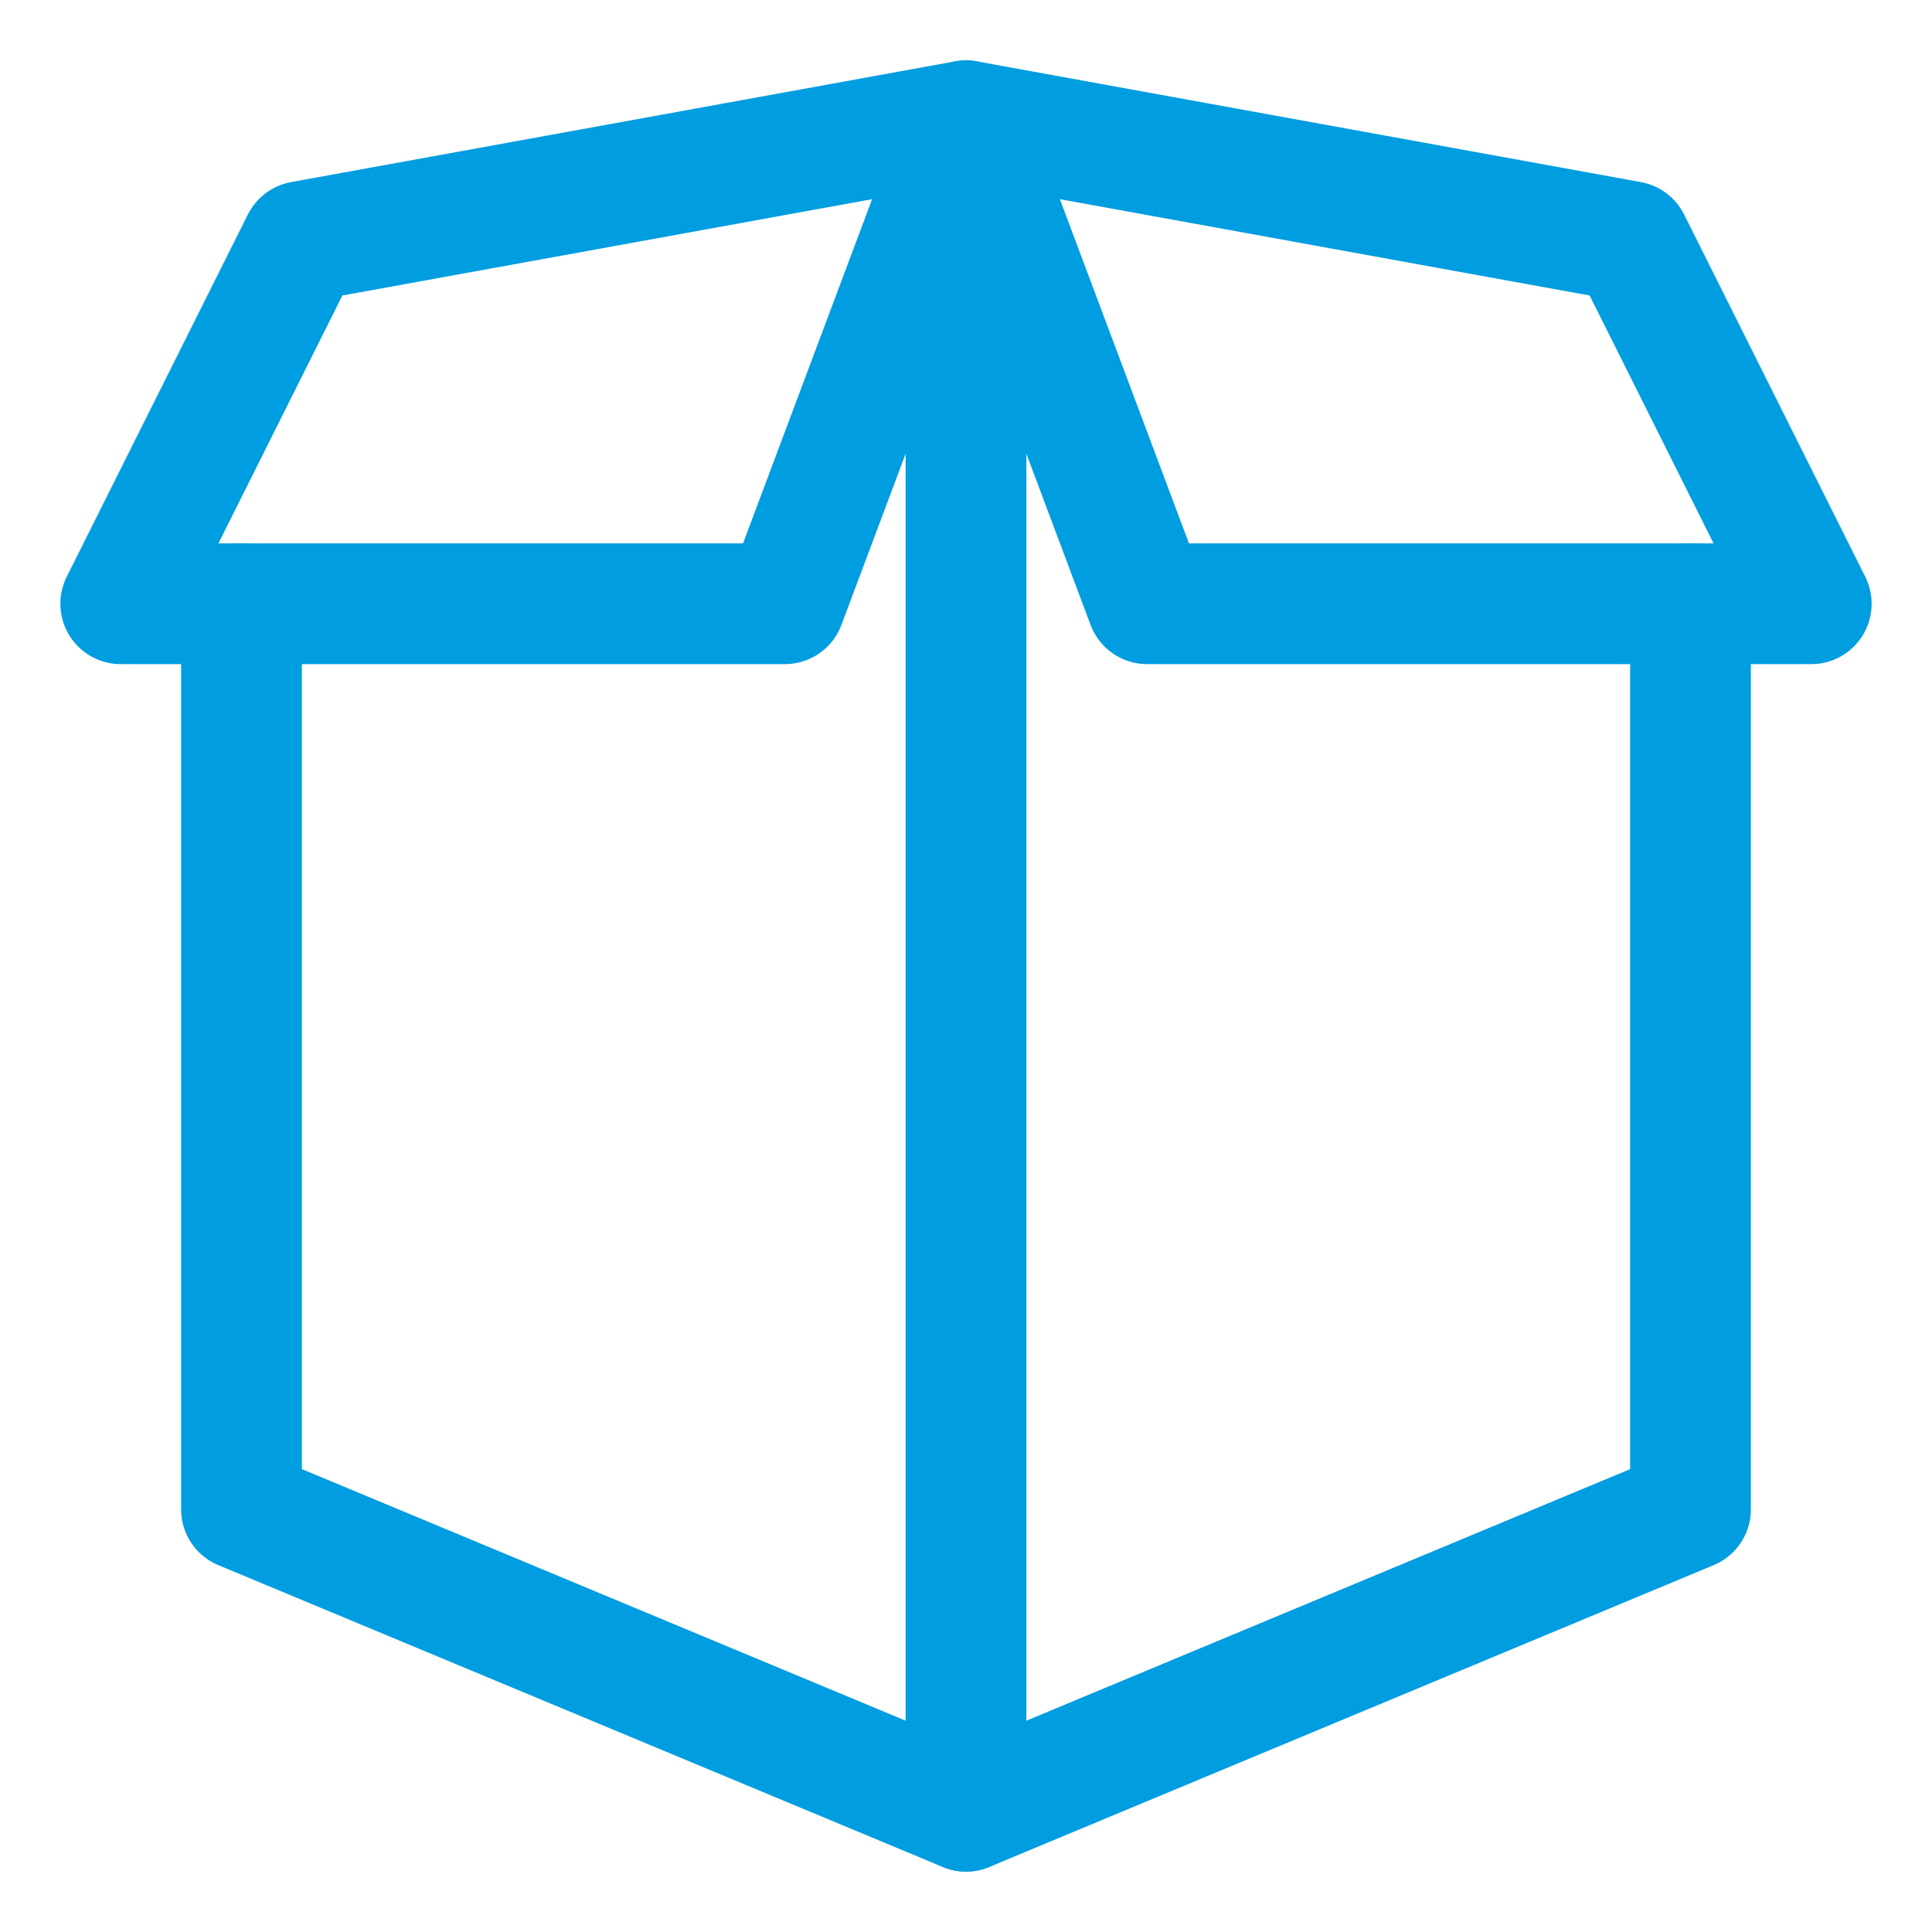
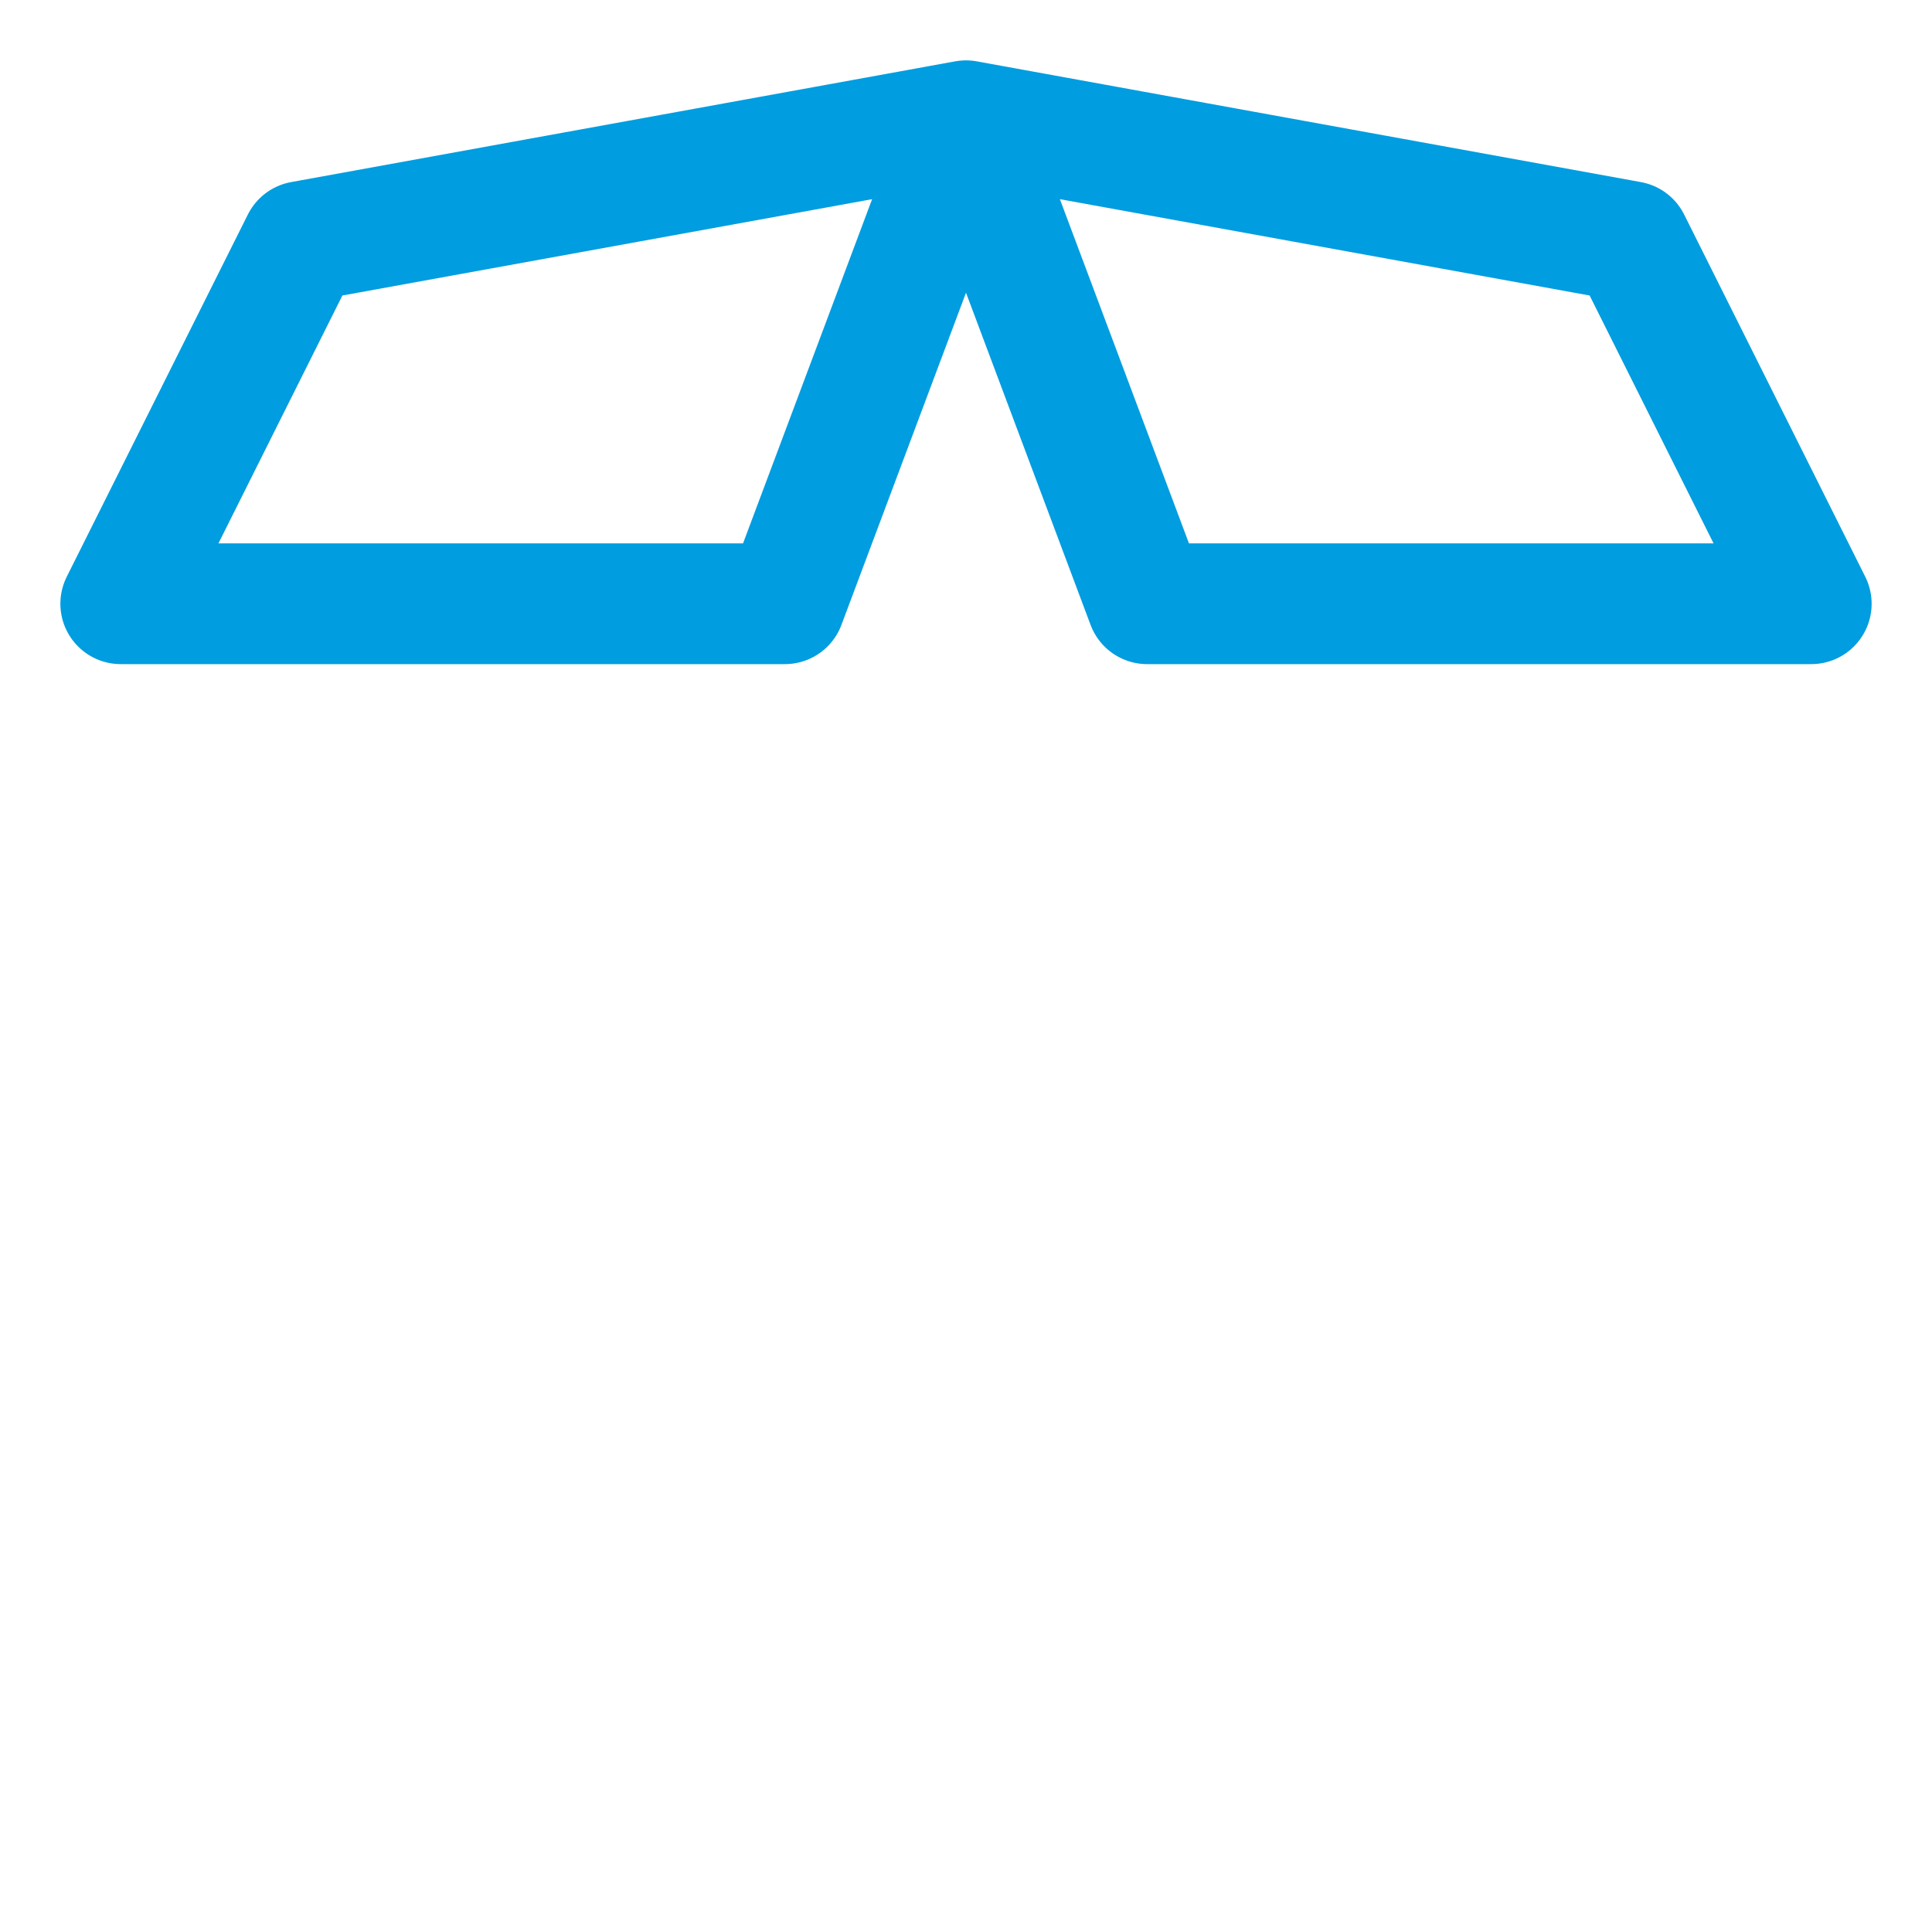
<svg xmlns="http://www.w3.org/2000/svg" version="1.1" id="Layer_1" x="0px" y="0px" viewBox="0 0 32 32" style="enable-background:new 0 0 32 32;" xml:space="preserve">
  <style type="text/css">
	.st0{fill:none;stroke:#002C77;stroke-width:2;stroke-linecap:round;stroke-linejoin:round;stroke-miterlimit:10;}
</style>
  <g>
-     <line class="st0" x1="16" y1="2" x2="16" y2="30" style="stroke: #009de0;" />
-     <polyline class="st0" points="28,10 28,25 16,30 4,25 4,10  " style="stroke: #009de0;" />
    <polyline class="st0" points="16,2 19,10 30,10 27,4 16,2 5,4 2,10 13,10 16,2  " style="stroke: #009de0;" />
  </g>
</svg>